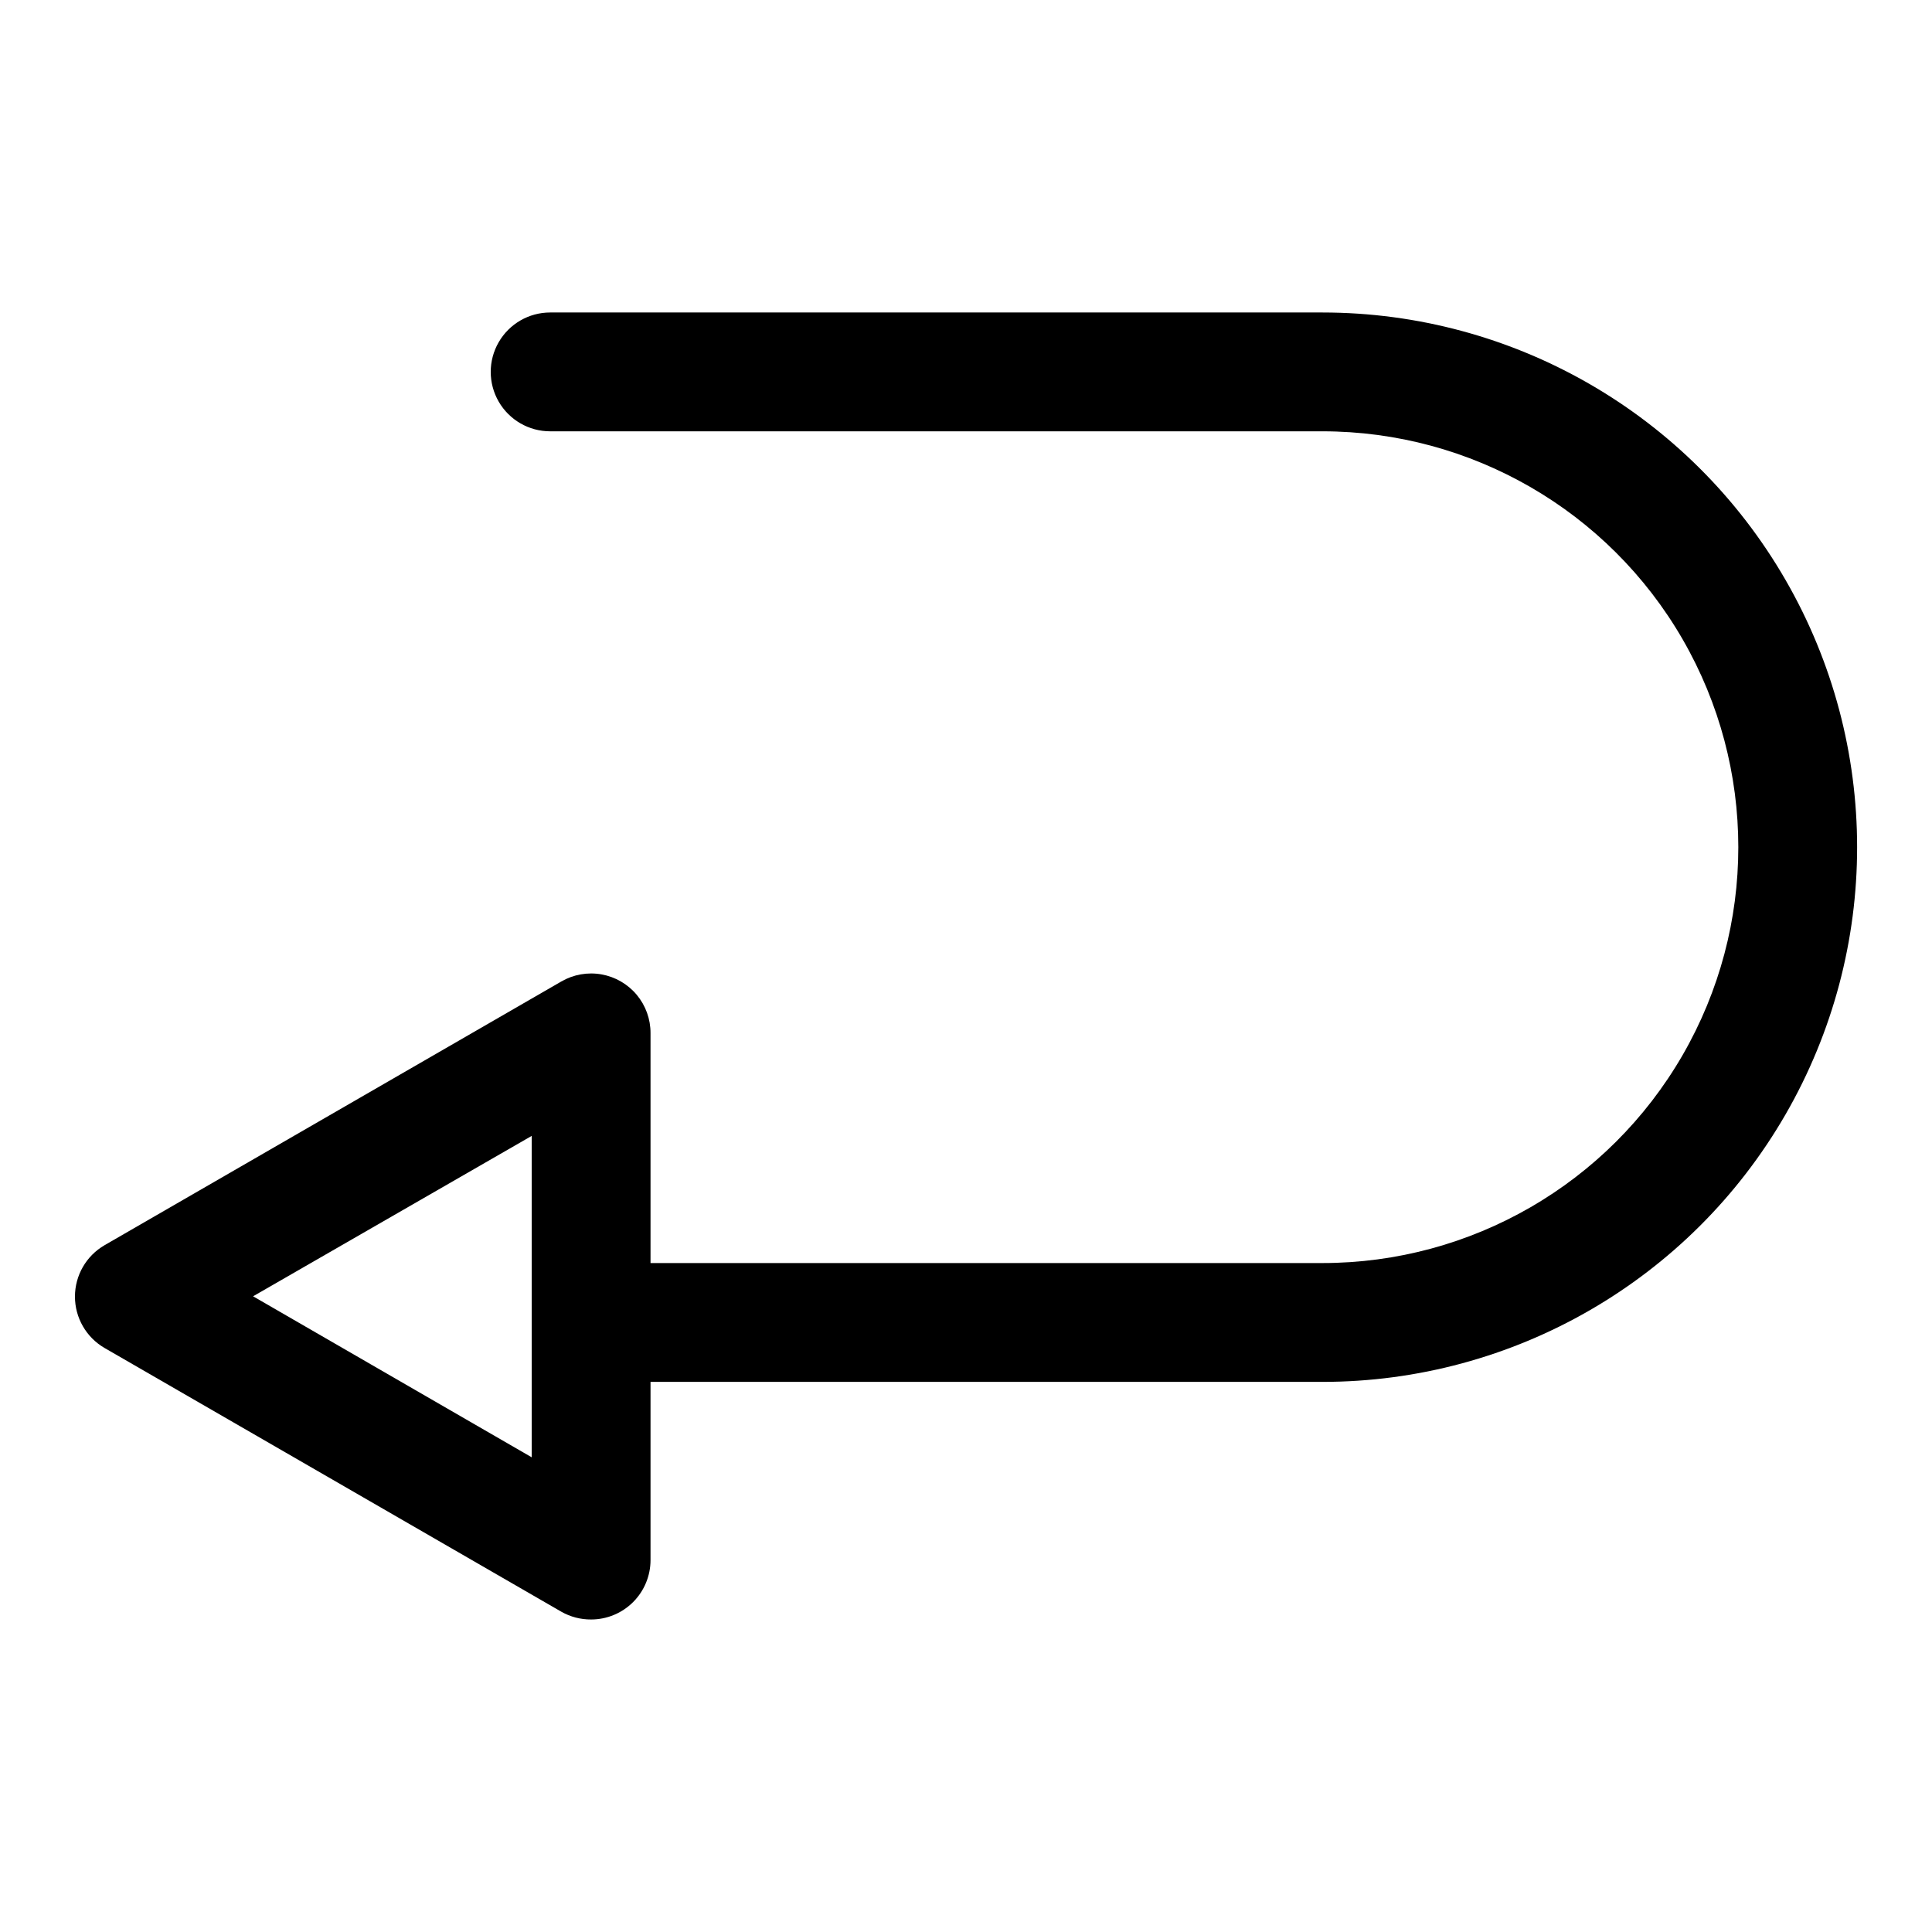
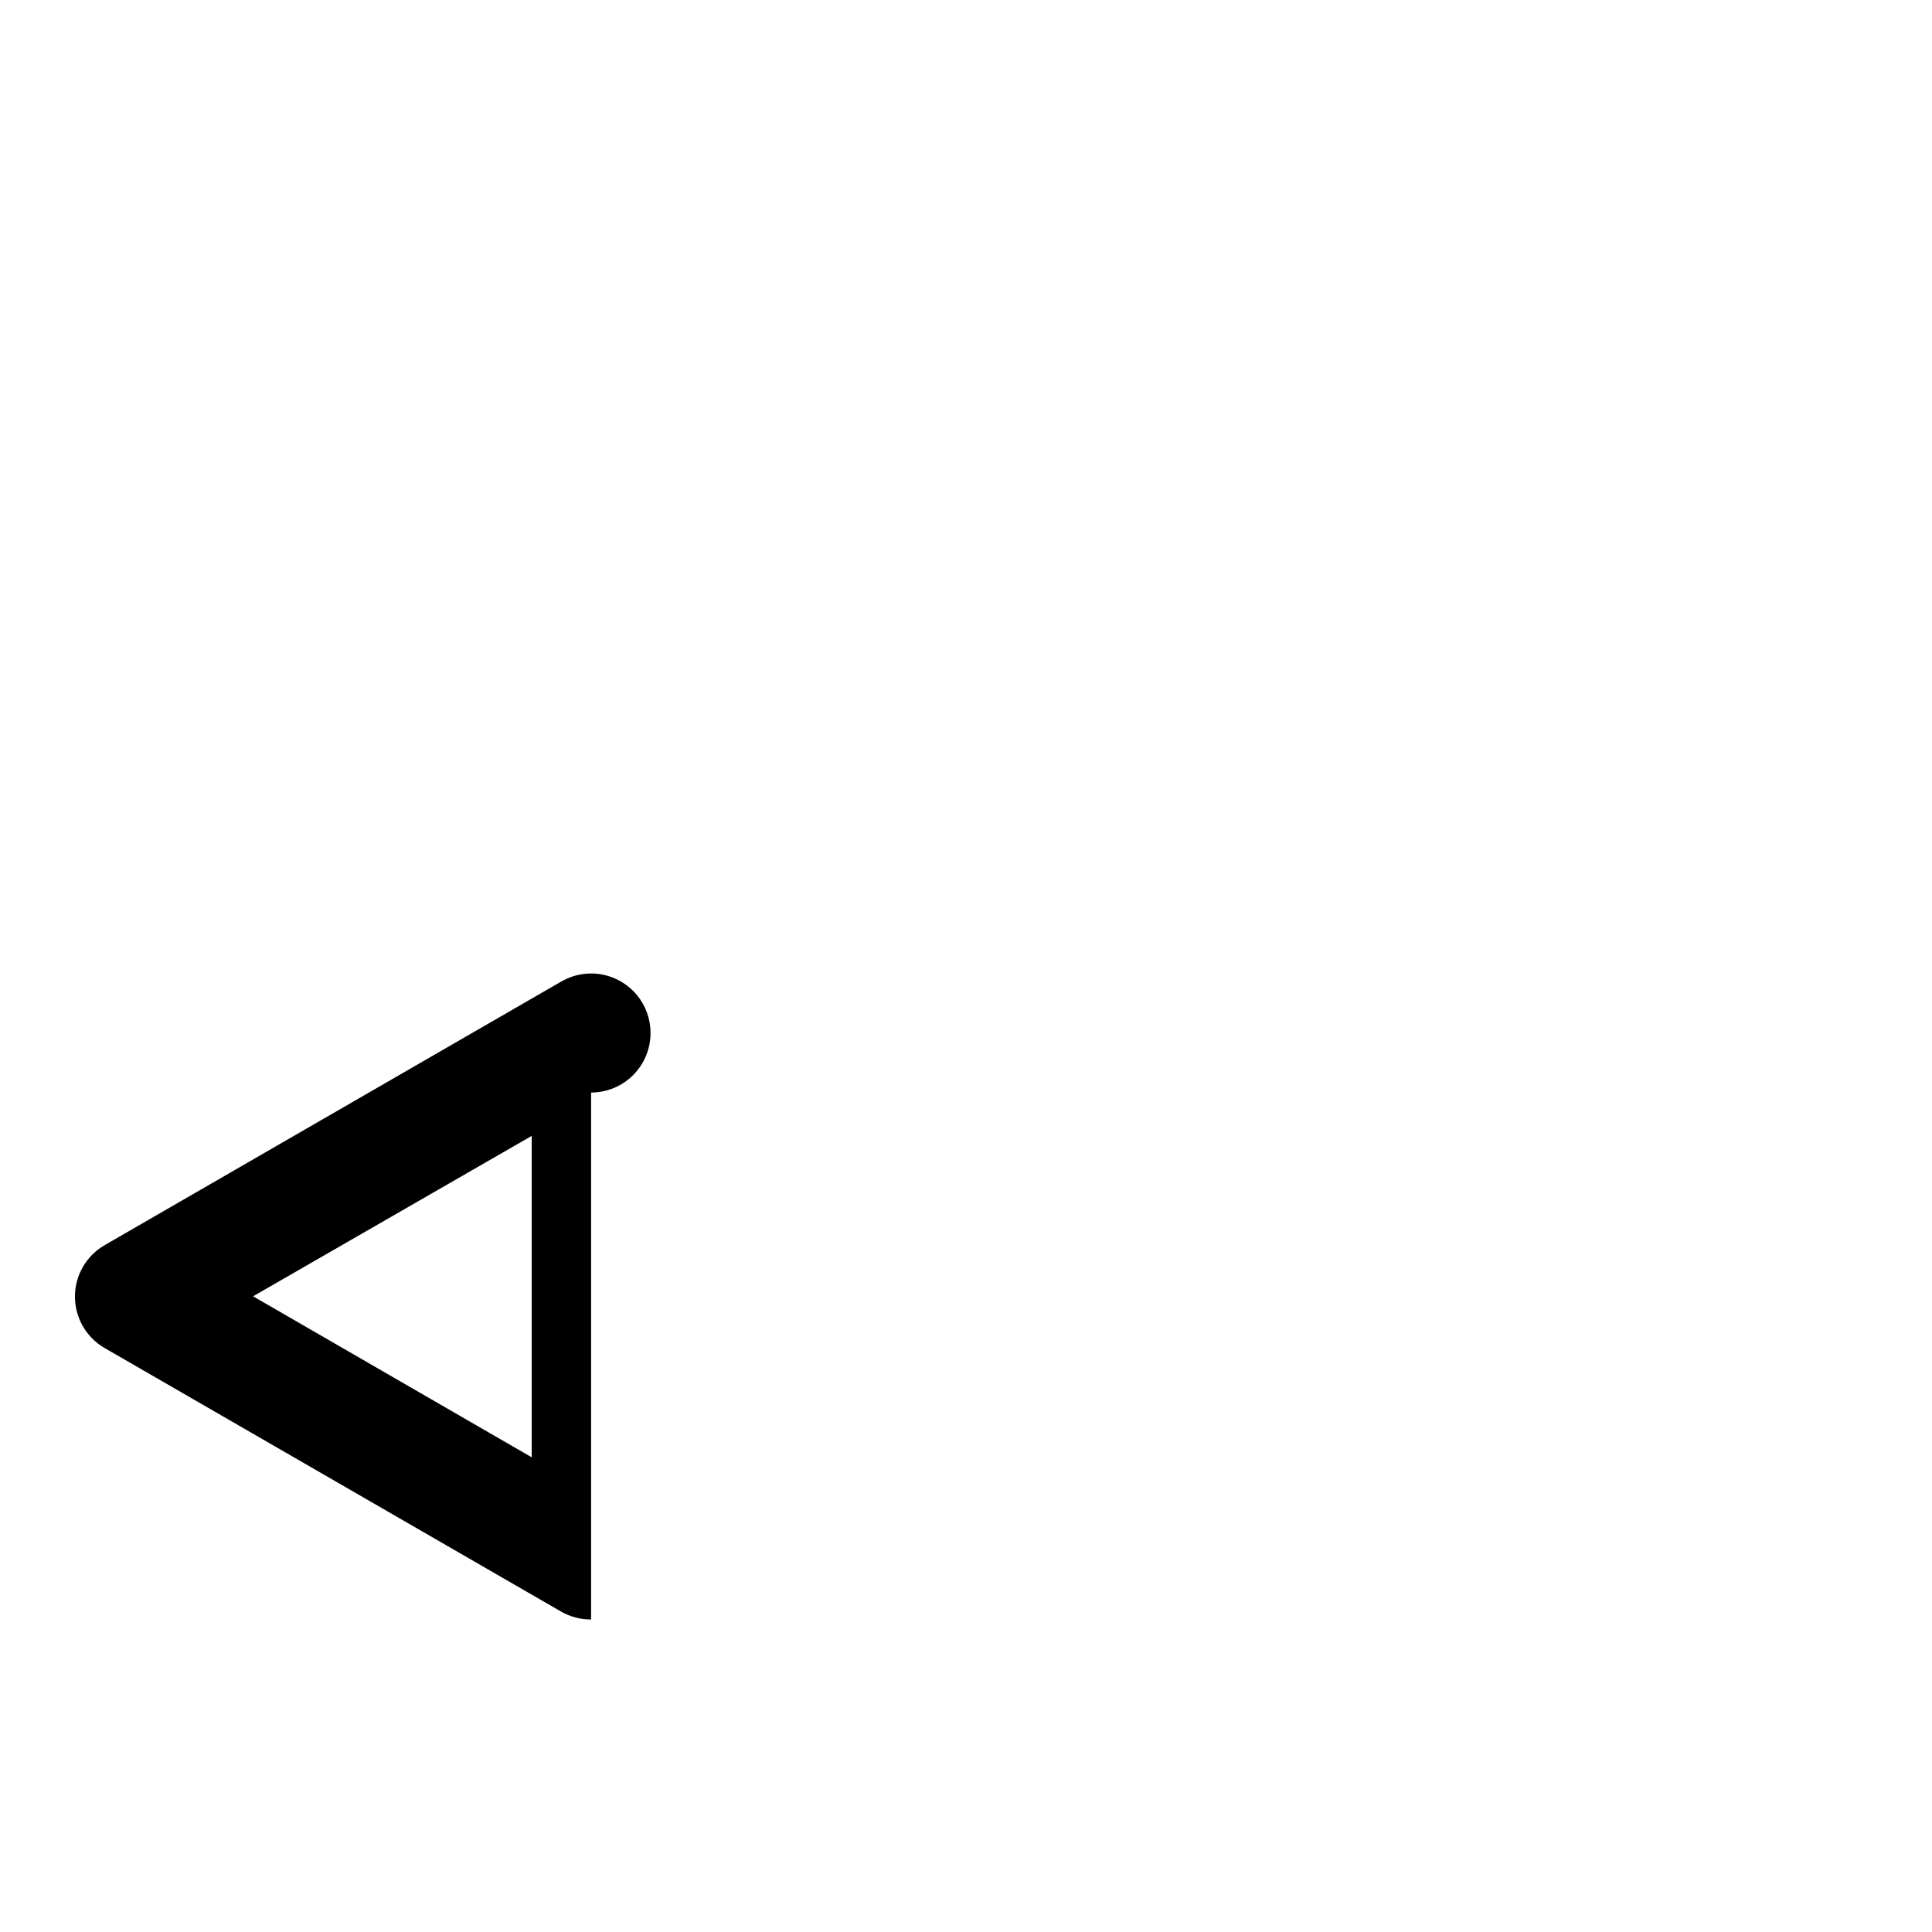
<svg xmlns="http://www.w3.org/2000/svg" fill="#000000" width="800px" height="800px" version="1.1" viewBox="144 144 512 512">
  <g>
-     <path d="m494.46 510.21h-188.93c-5.625 0-10.824-3-13.637-7.871-2.812-4.871-2.812-10.875 0-15.746s8.012-7.871 13.637-7.871h188.93c39.375 0 75.758-21.004 95.445-55.105 19.688-34.098 19.688-76.109 0-110.21s-56.07-55.105-95.445-55.105h-204.67c-5.625 0-10.82-3-13.633-7.871-2.812-4.871-2.812-10.871 0-15.742s8.008-7.875 13.633-7.875h204.67c50.625 0 97.402 27.008 122.71 70.852 25.312 43.84 25.312 97.855 0 141.7s-72.09 70.848-122.71 70.848z" />
-     <path d="m300.65 573.18c-2.758 0.02-5.473-0.688-7.871-2.047l-121.07-69.902c-4.856-2.816-7.844-8.008-7.844-13.621s2.988-10.801 7.844-13.617l121.07-69.902c3.211-1.855 6.977-2.516 10.625-1.867 3.652 0.648 6.957 2.566 9.336 5.41 2.375 2.848 3.672 6.445 3.656 10.152v139.65c0 4.176-1.66 8.18-4.613 11.133-2.953 2.953-6.957 4.613-11.133 4.613zm-89.582-85.648 73.84 42.668v-85.176z" />
+     <path d="m300.65 573.18c-2.758 0.02-5.473-0.688-7.871-2.047l-121.07-69.902c-4.856-2.816-7.844-8.008-7.844-13.621s2.988-10.801 7.844-13.617l121.07-69.902c3.211-1.855 6.977-2.516 10.625-1.867 3.652 0.648 6.957 2.566 9.336 5.41 2.375 2.848 3.672 6.445 3.656 10.152c0 4.176-1.66 8.18-4.613 11.133-2.953 2.953-6.957 4.613-11.133 4.613zm-89.582-85.648 73.84 42.668v-85.176z" />
  </g>
</svg>